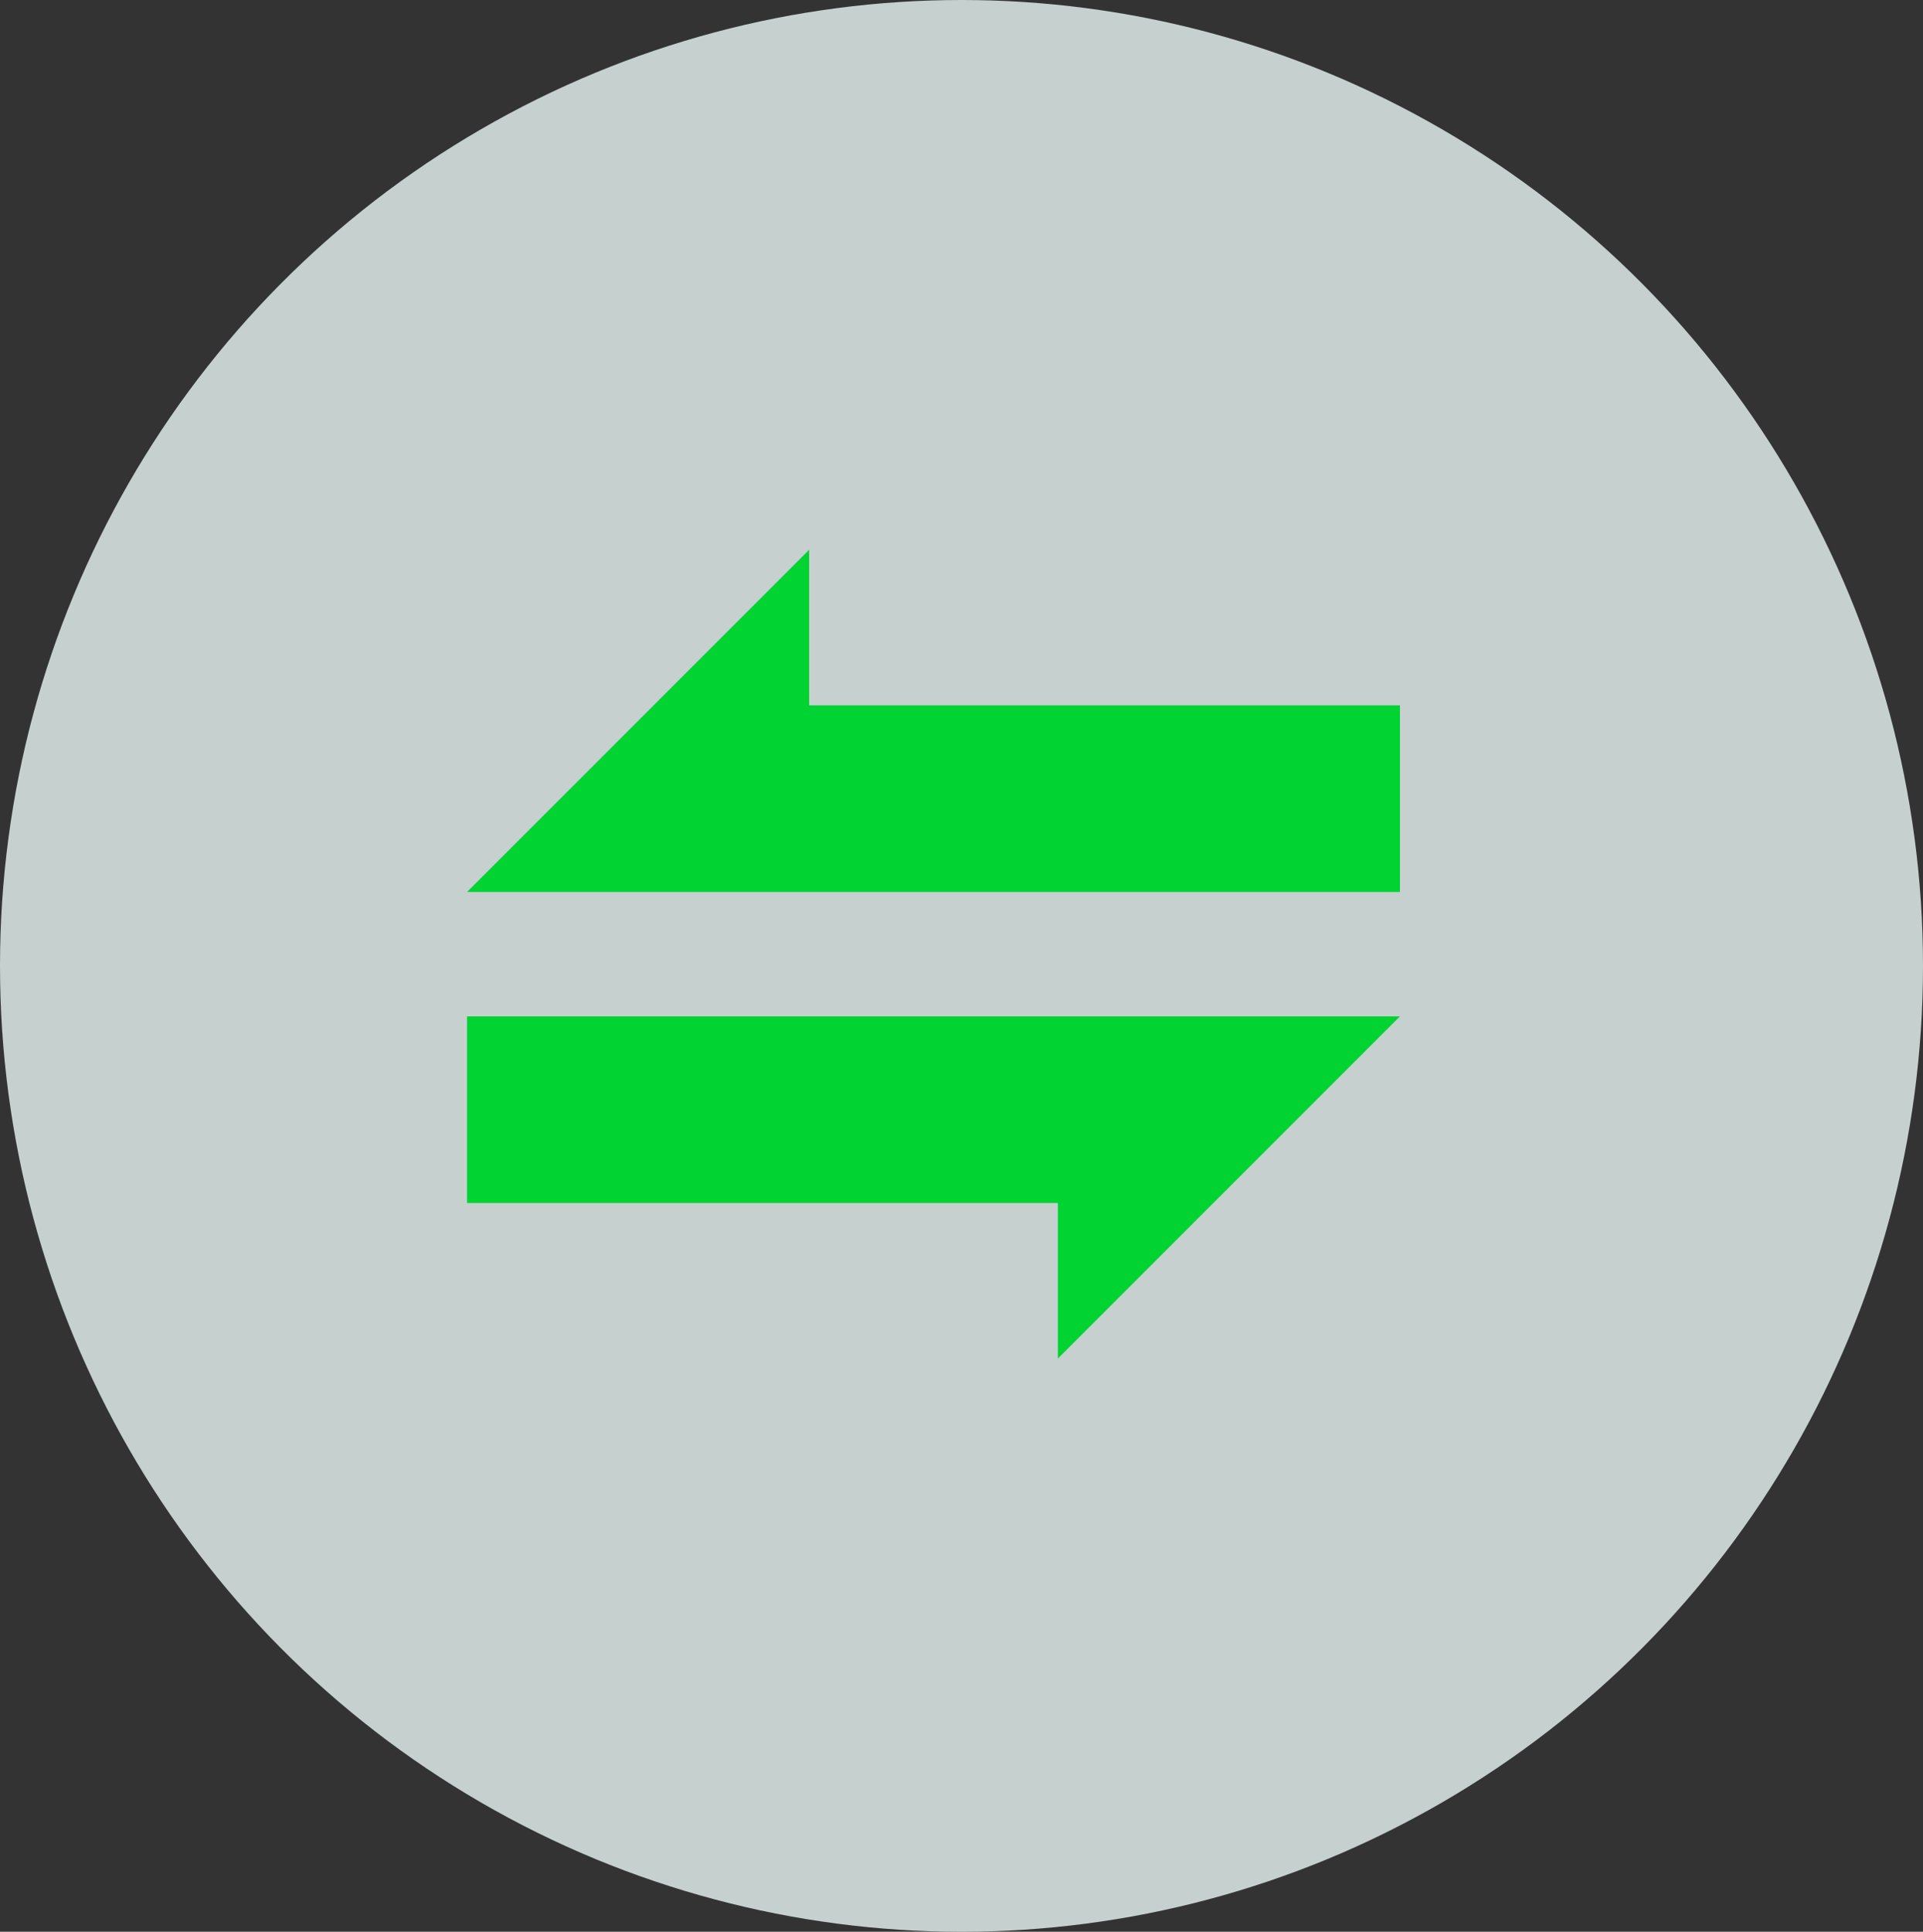
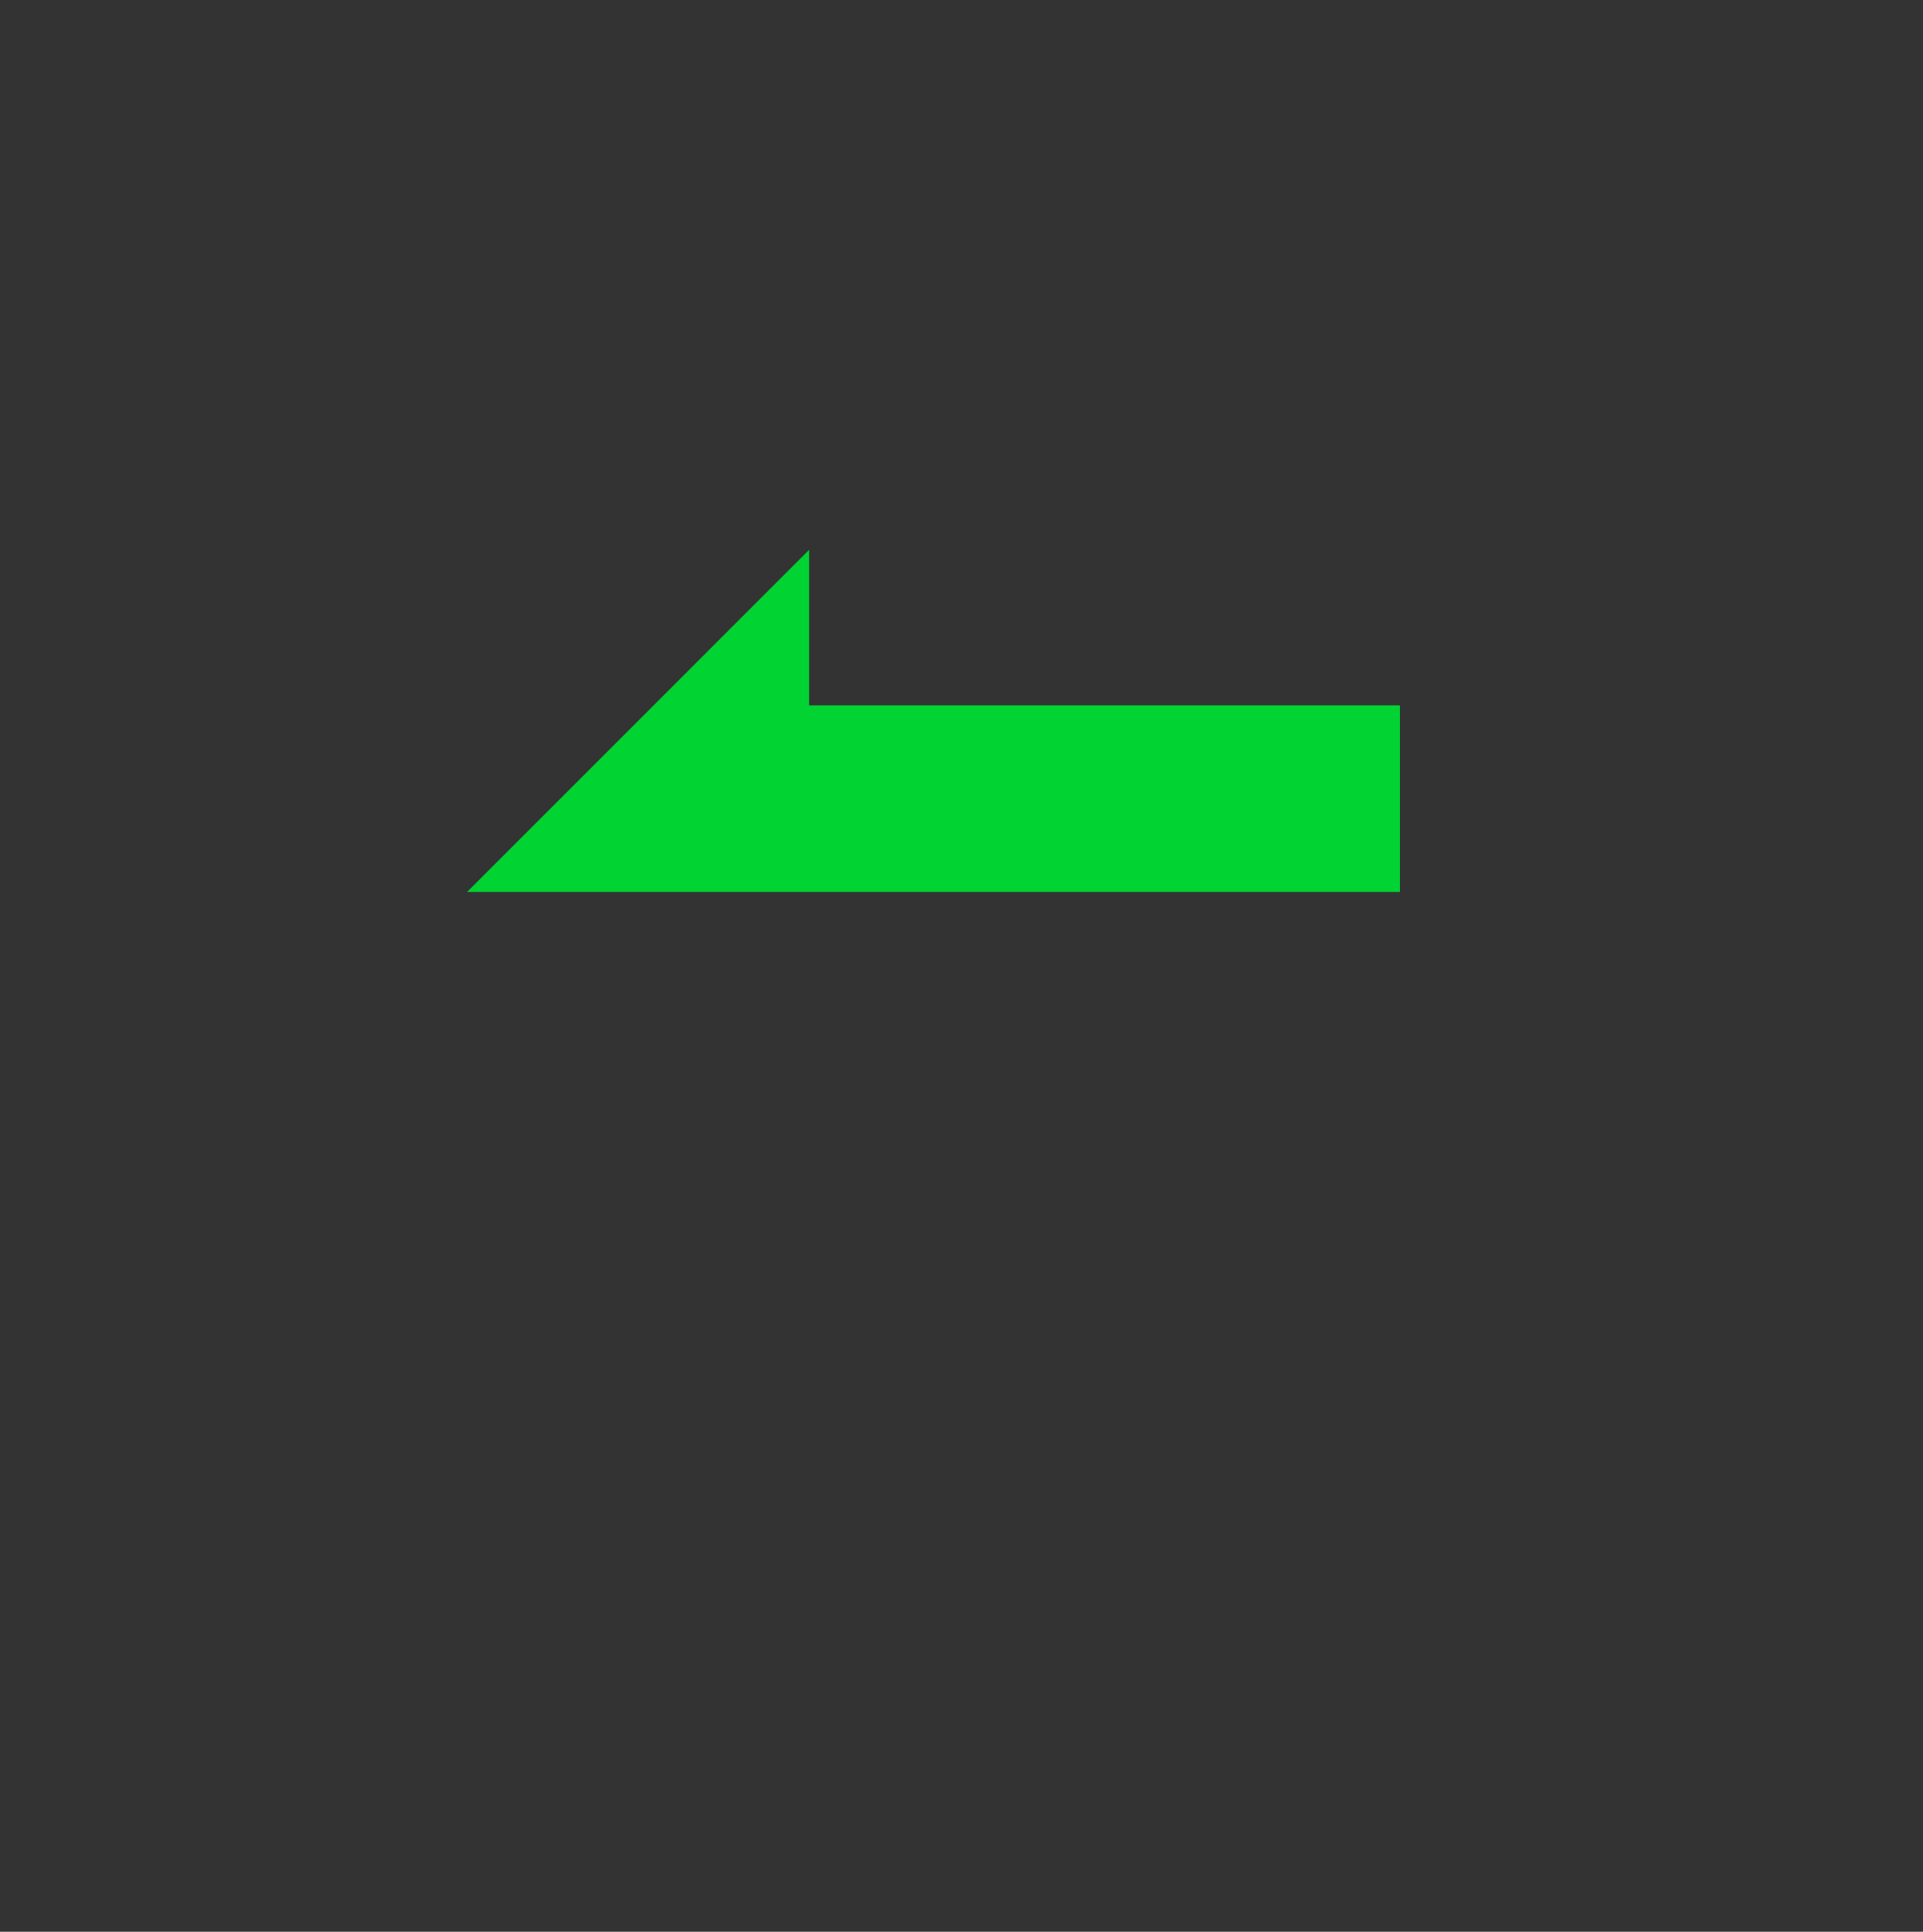
<svg xmlns="http://www.w3.org/2000/svg" xmlns:ns1="http://sodipodi.sourceforge.net/DTD/sodipodi-0.dtd" xmlns:ns2="http://www.inkscape.org/namespaces/inkscape" enable-background="new 0 0 32 32" id="Layer_4" version="1.1" viewBox="0 0 107.17 107.627" xml:space="preserve" ns1:docname="service-3-2.svg" width="107.17" height="107.627" ns2:version="1.3.2 (091e20e, 2023-11-25)">
  <rect x="0" y="0" width="107.17" height="107.627" fill="#333333" stroke="none" />
  <defs id="defs2" />
  <ns1:namedview id="namedview2" pagecolor="#ffffff" bordercolor="#000000" borderopacity="0.25" ns2:showpageshadow="2" ns2:pageopacity="0.0" ns2:pagecheckerboard="0" ns2:deskcolor="#d1d1d1" ns2:zoom="3.1560715" ns2:cx="74.618082" ns2:cy="32.31866" ns2:window-width="1616" ns2:window-height="833" ns2:window-x="217" ns2:window-y="25" ns2:window-maximized="0" ns2:current-layer="g2" />
-   <ellipse cx="53.585" cy="53.814" rx="53.585" ry="53.814" fill="#e8e5fc" style="stroke-width:0.098;paint-order:markers fill stroke;fill:#e2efee;fill-opacity:0.831" id="ellipse1" />
  <g id="g2" transform="matrix(1.733,0,0,1.733,24.297,25.434)">
    <polygon fill="none" points="31,8 31,14 1,14 12,3 12,8 " stroke-linejoin="round" stroke-miterlimit="10" stroke-width="2" id="polygon1" style="fill:#00d332;fill-opacity:1;paint-order:stroke fill markers" />
-     <polygon fill="none" points="1,24 1,18 31,18 20,29 20,24 " stroke="#000000" stroke-linejoin="round" stroke-miterlimit="10" stroke-width="2" id="polygon2" style="fill:#00d332;fill-opacity:1;stroke:none" />
  </g>
</svg>